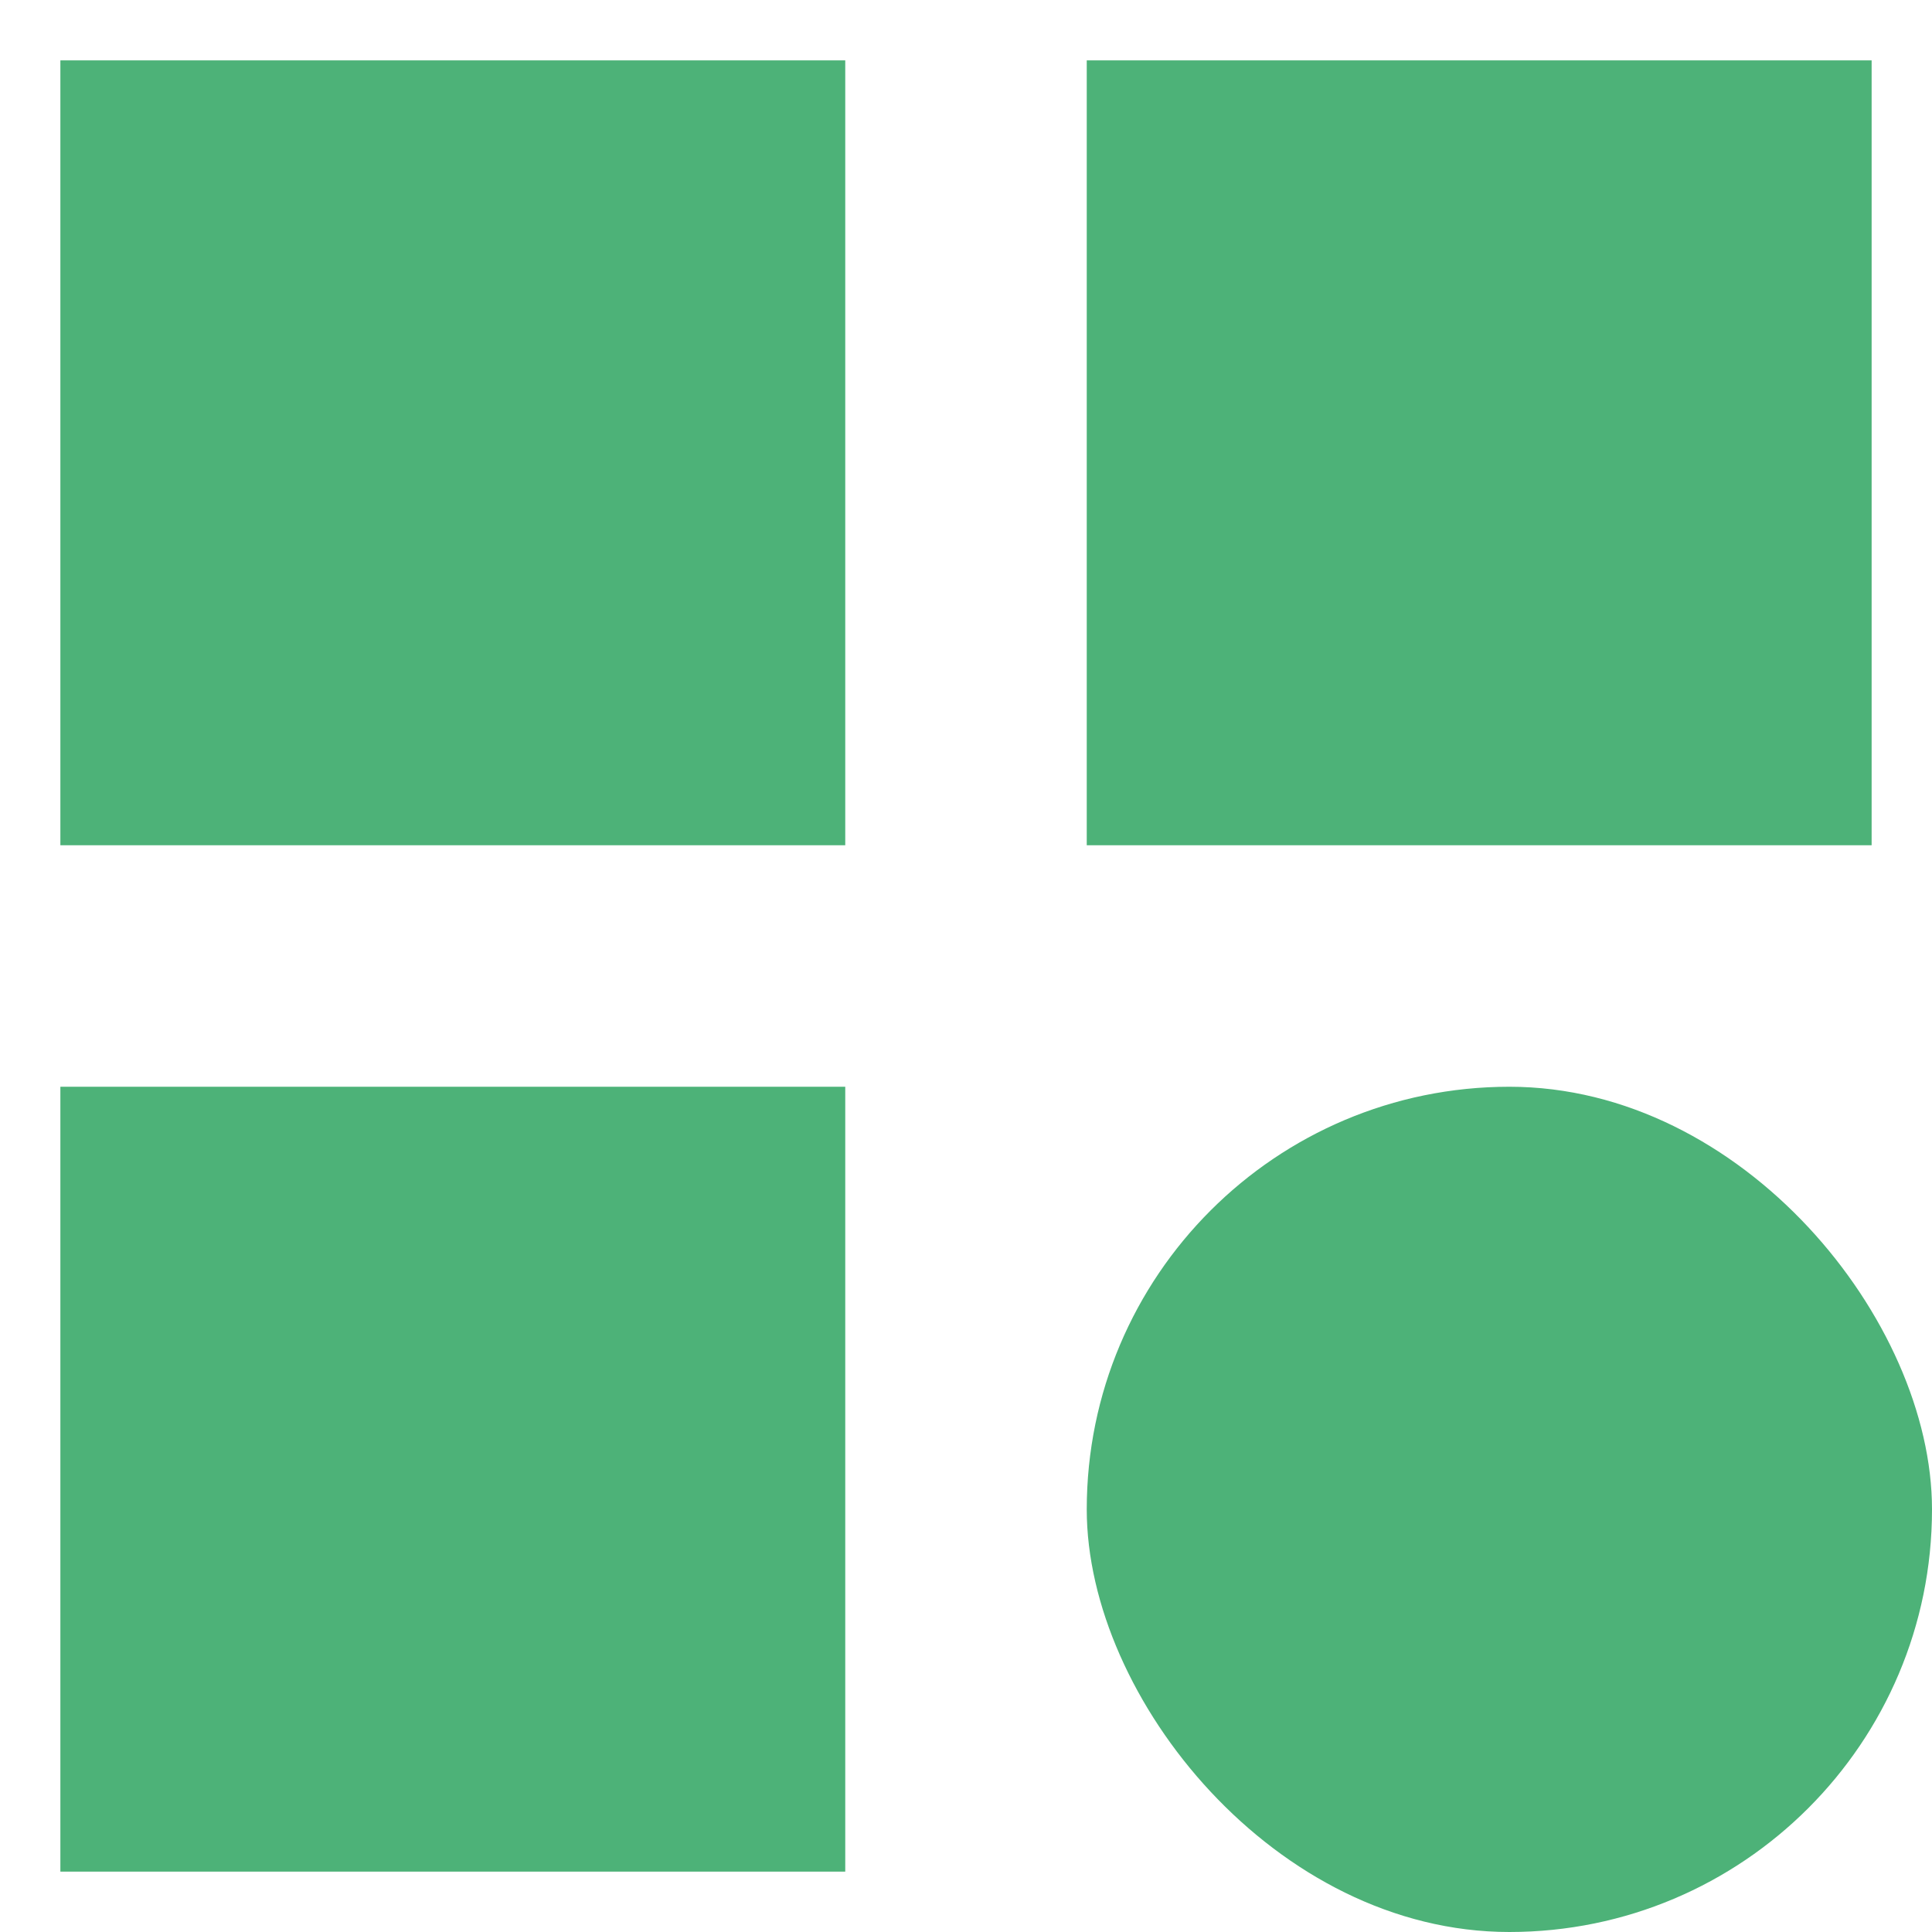
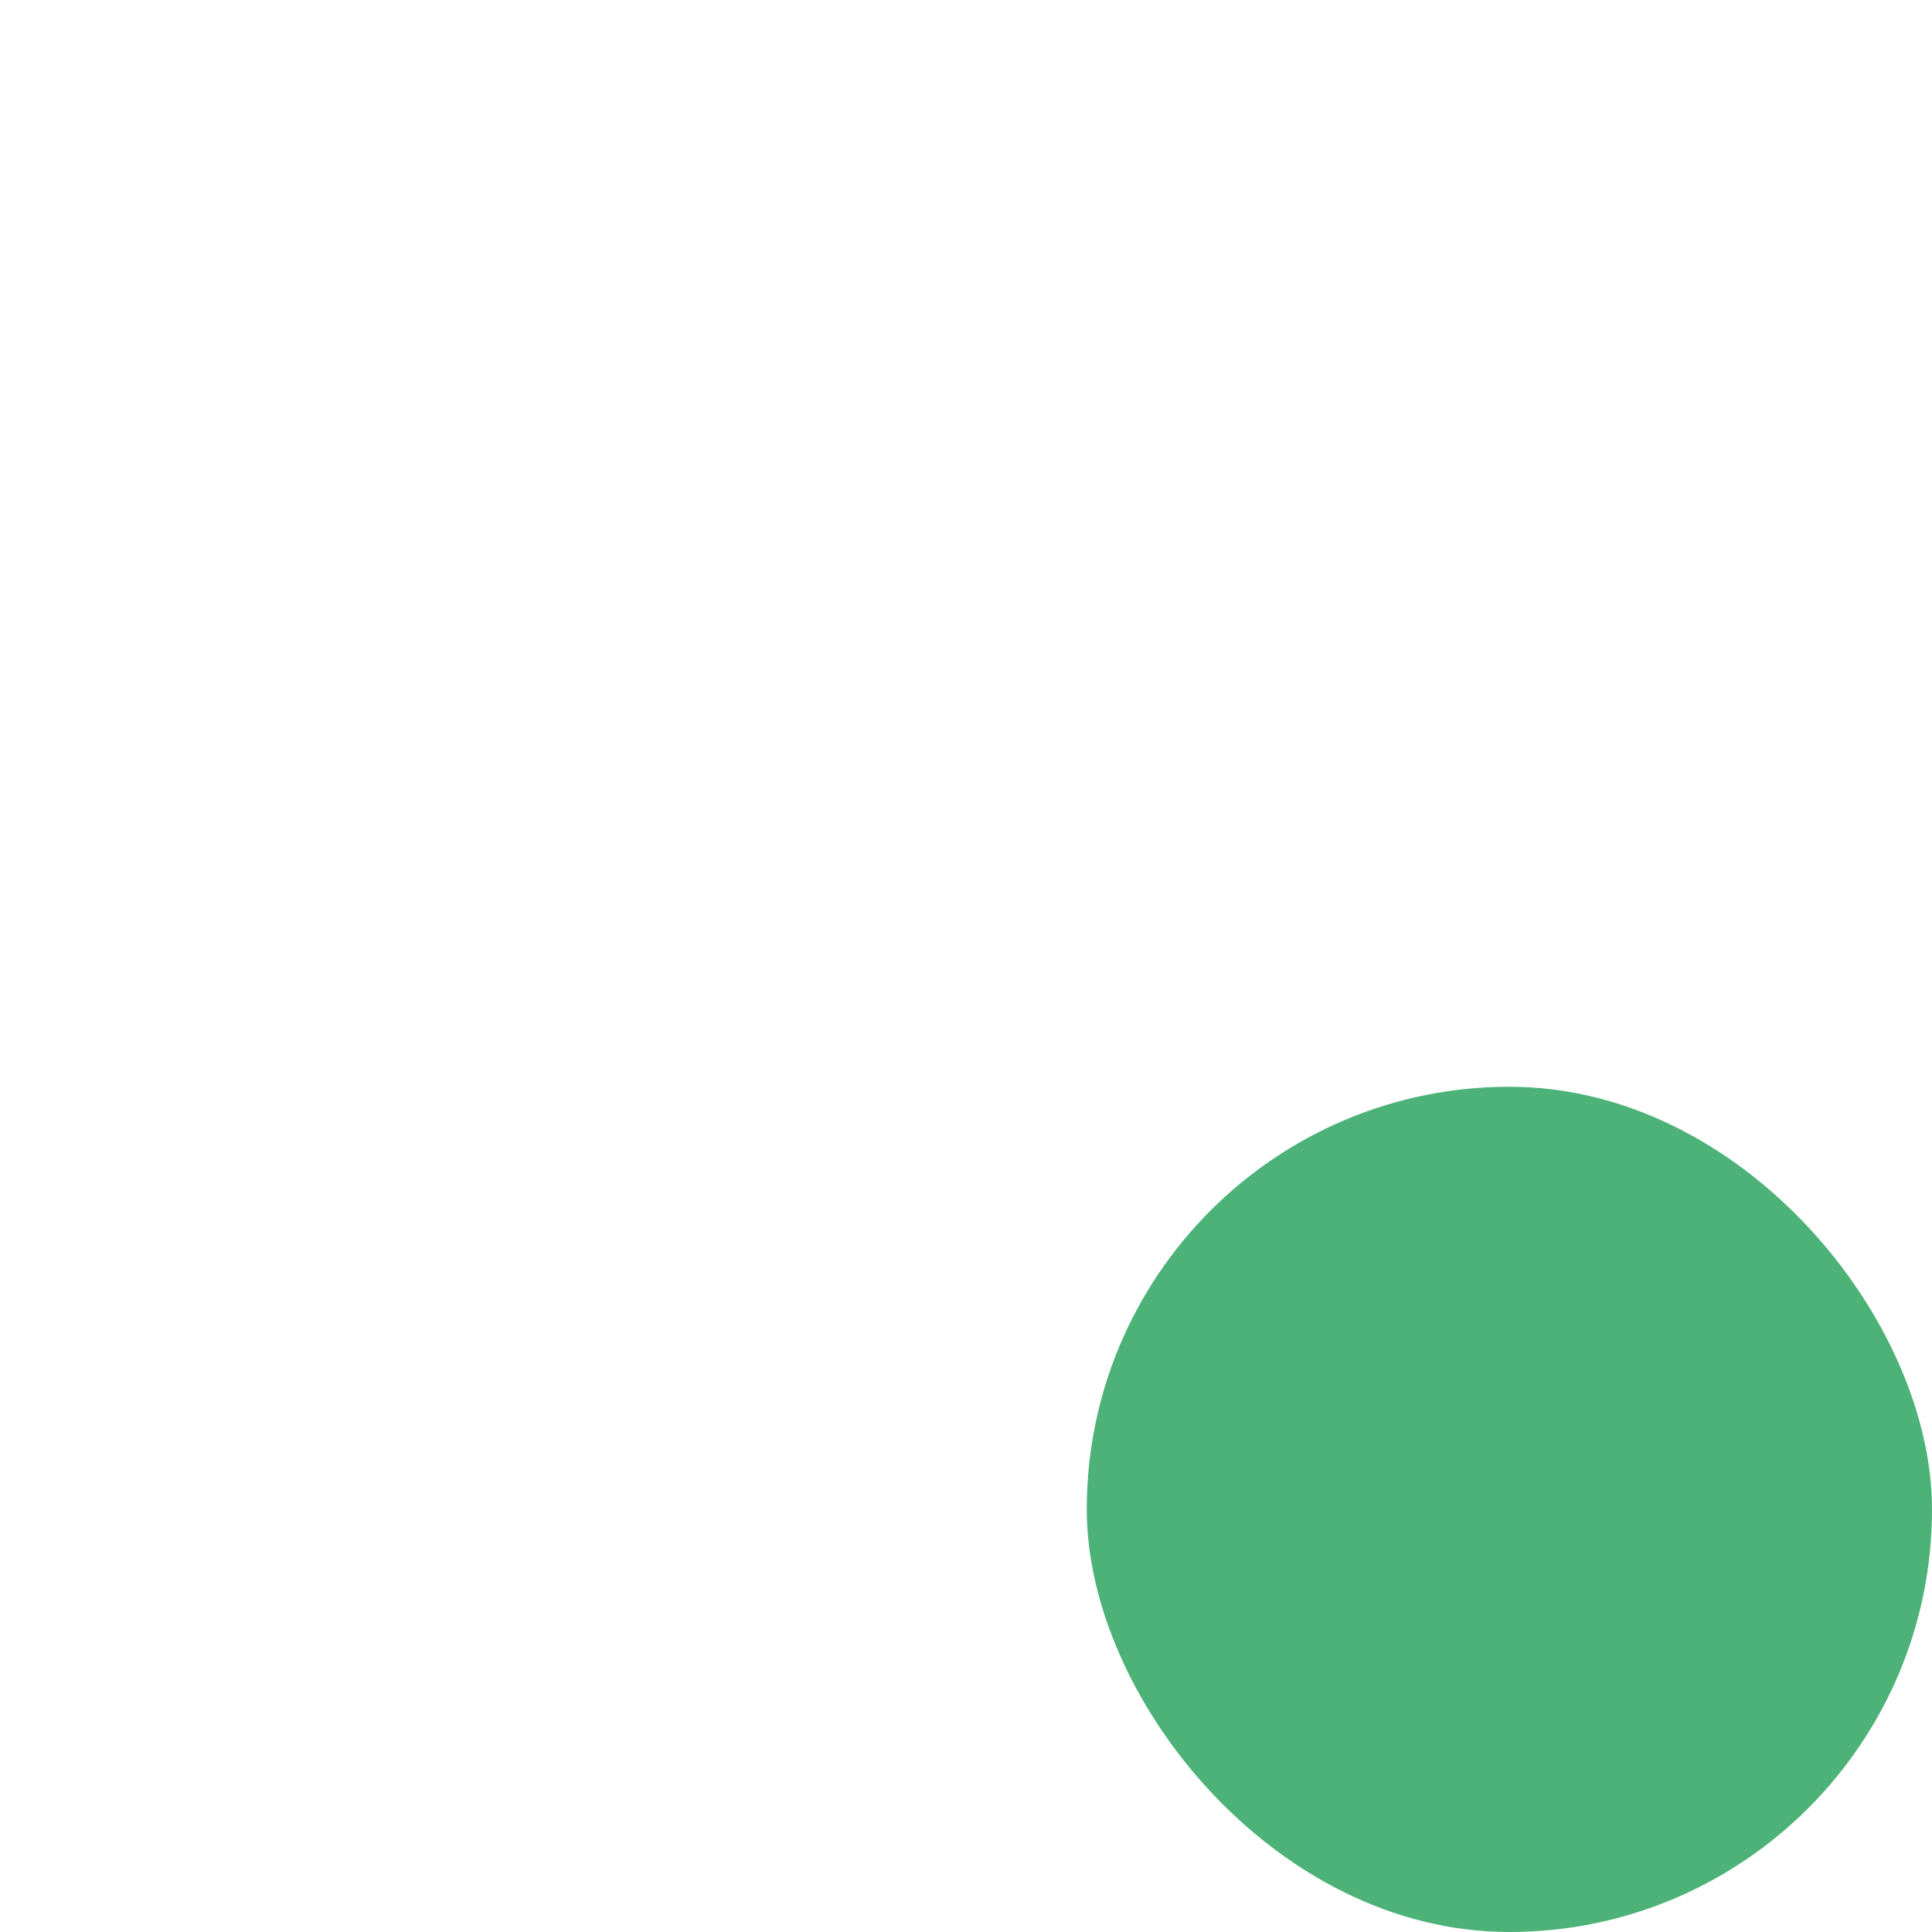
<svg xmlns="http://www.w3.org/2000/svg" width="32" height="32" viewBox="0 0 32 32" fill="none">
-   <rect x="1" y="1" width="13" height="13" fill="#4DB278" />
-   <rect x="1" y="18" width="13" height="13" fill="#4DB278" />
  <rect x="18" y="18" width="14" height="14" rx="7" fill="#4DB278" />
-   <rect x="18" y="1" width="13" height="13" fill="#4DB278" />
</svg>